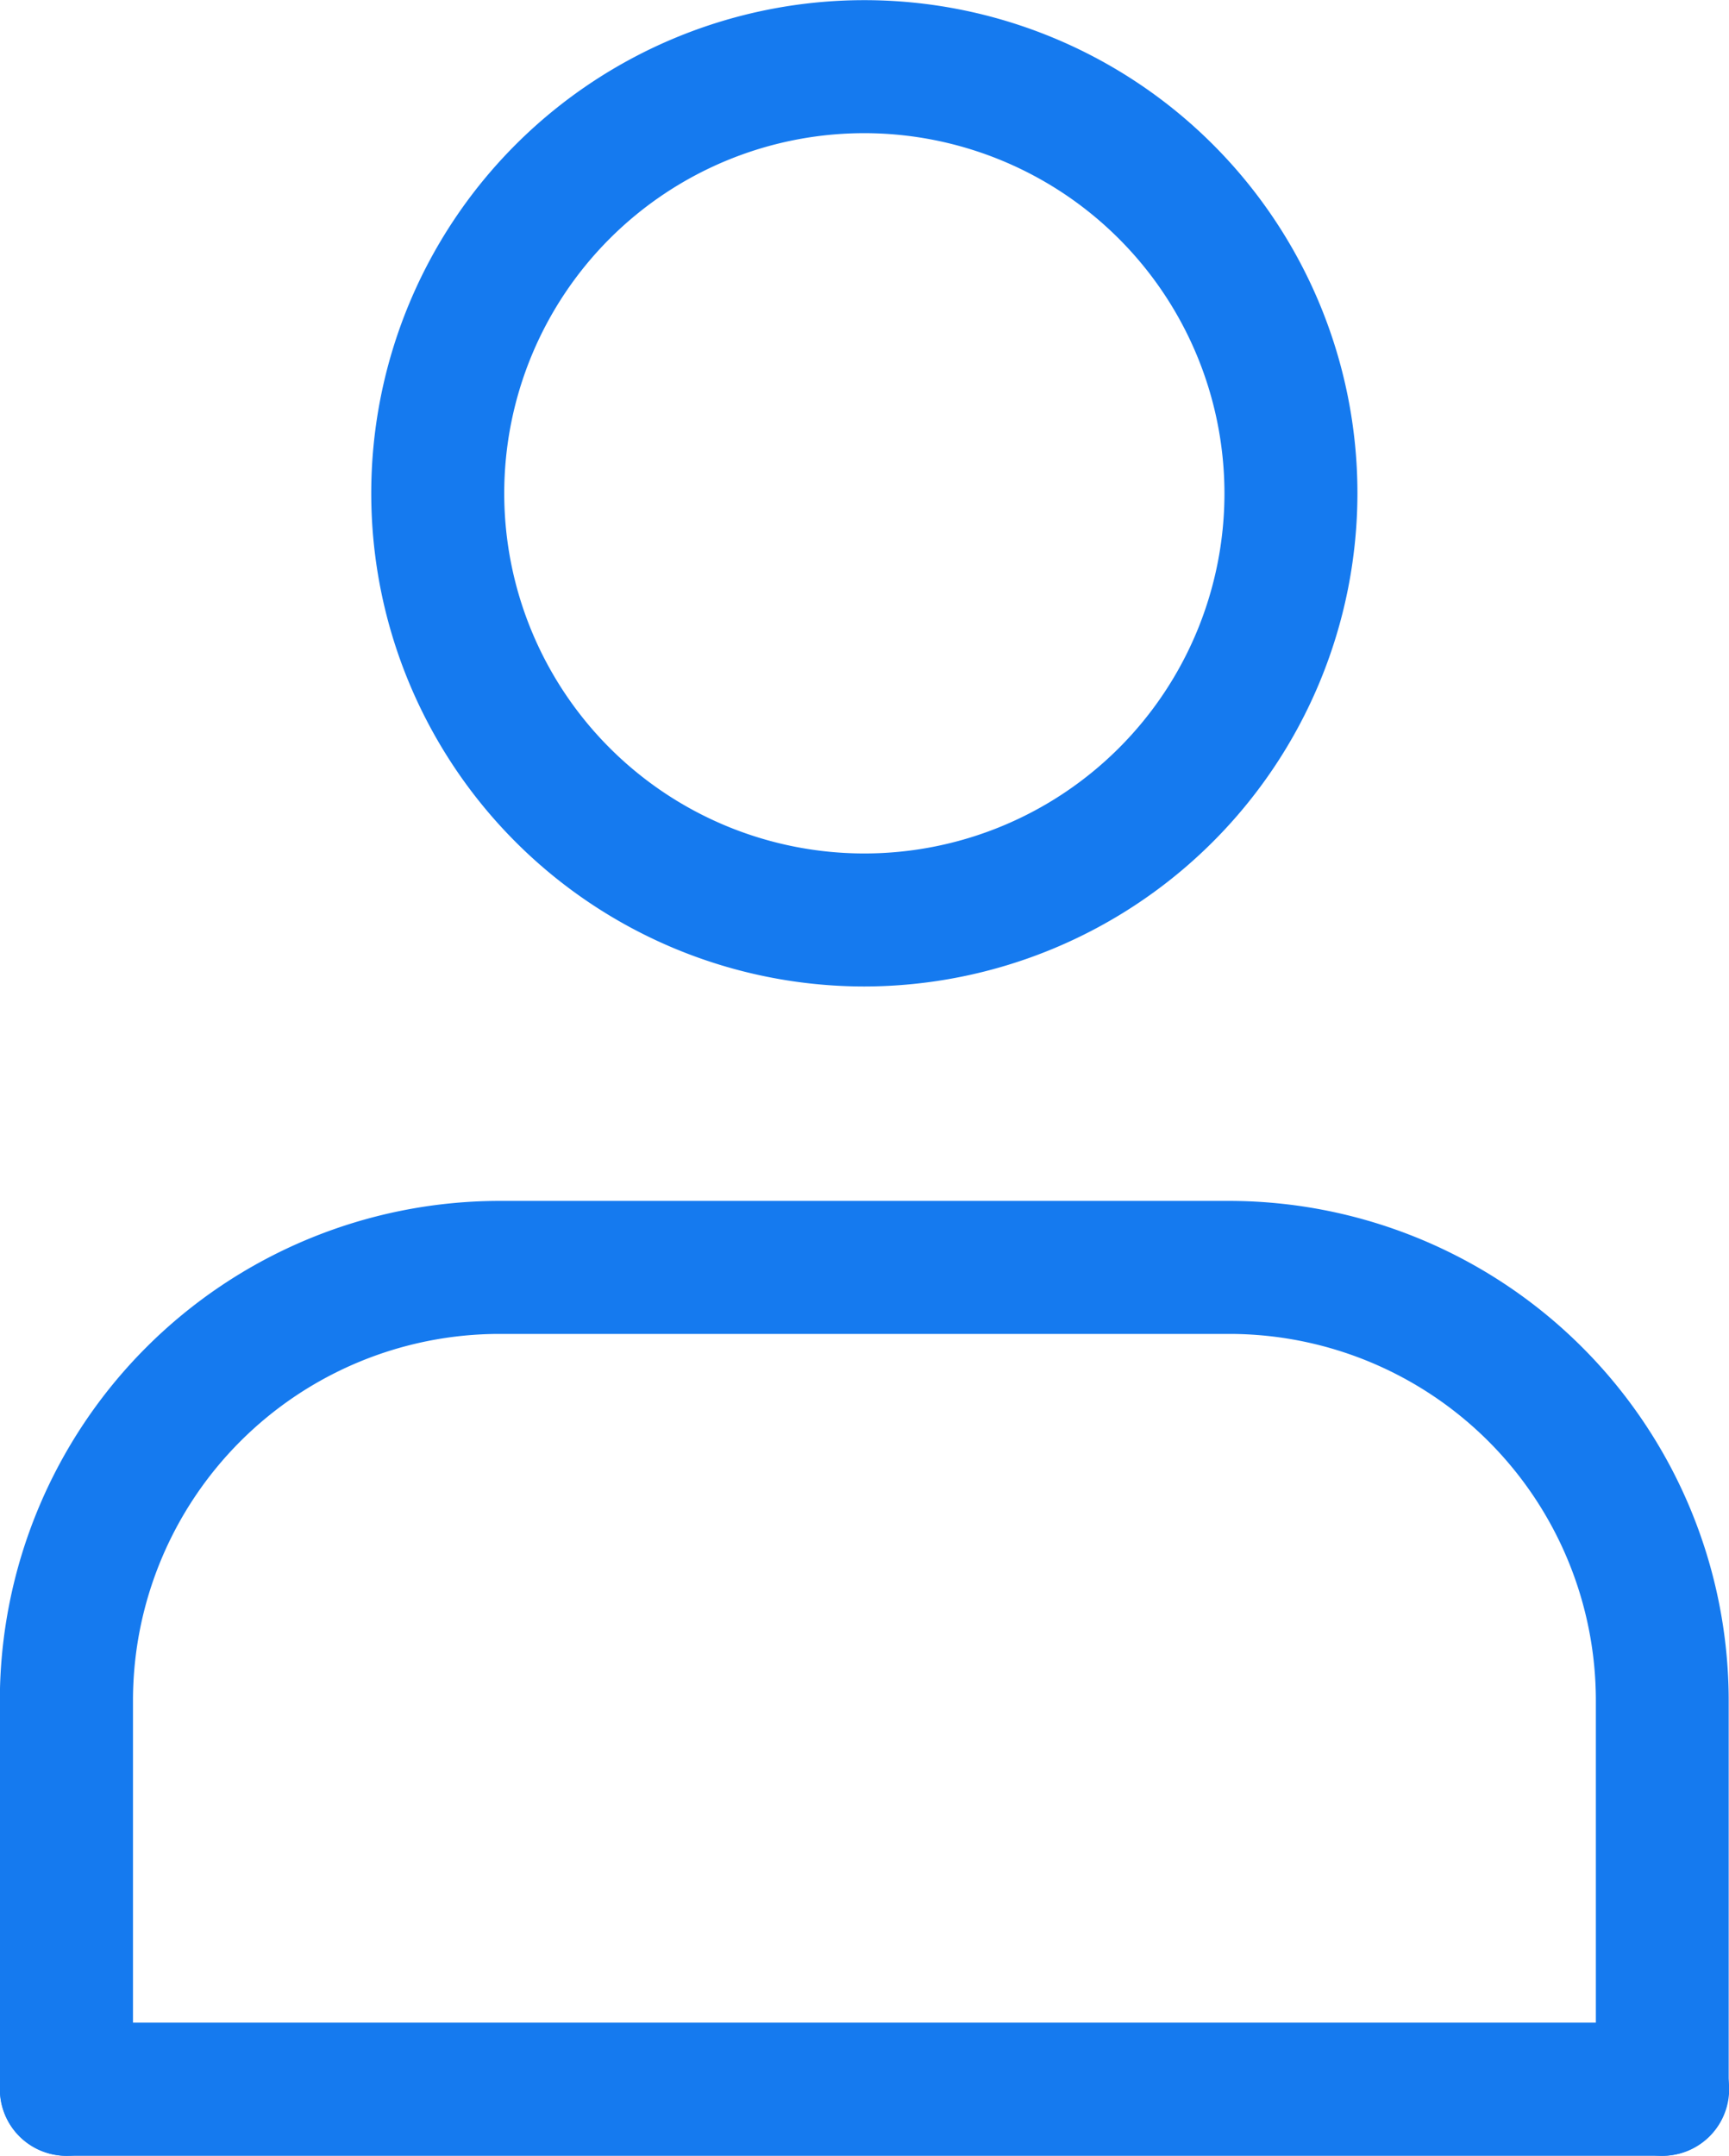
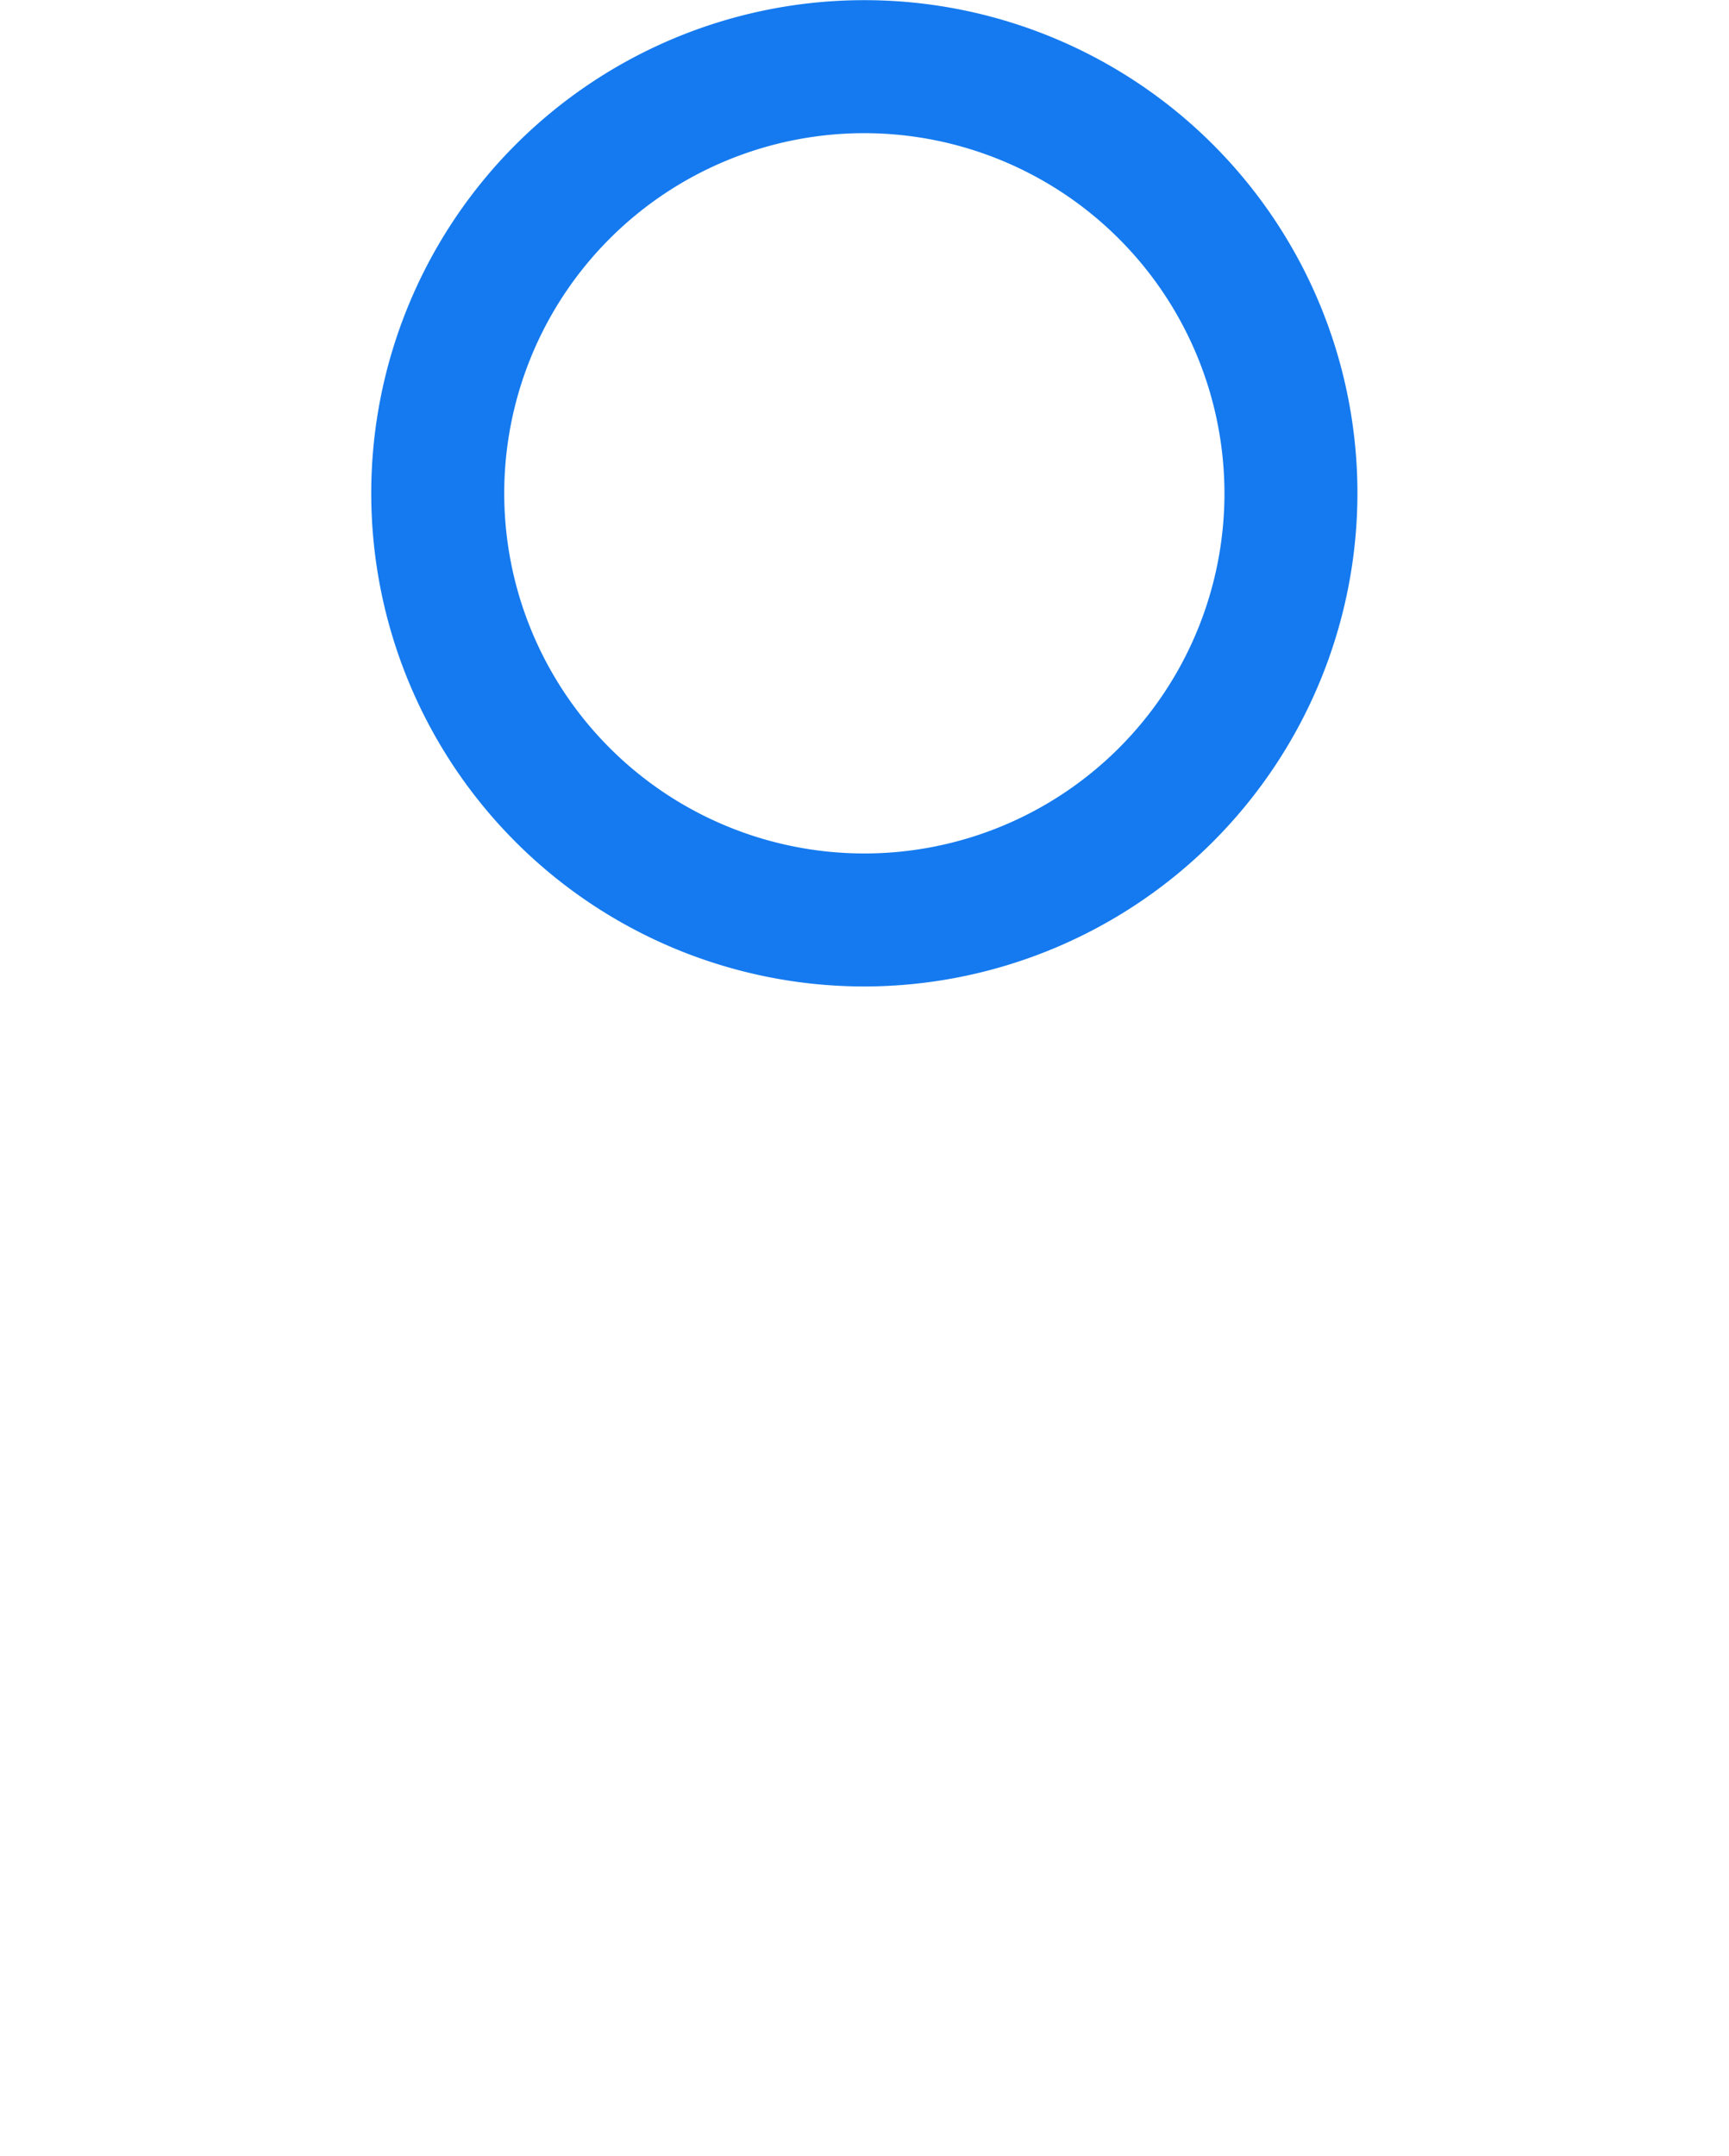
<svg xmlns="http://www.w3.org/2000/svg" width="11.168" height="13.923">
  <g id="グループ_3092" data-name="グループ 3092" transform="translate(332.573 -1619.034)" fill="#157aef">
-     <path id="パス_2211" data-name="パス 2211" d="M309.078 119.89H298.77a.43.43 0 010-.86h10.309a.43.43 0 010 .86" transform="translate(-630.913 1513.067)" />
-     <path id="パス_2212" data-name="パス 2212" d="M309.078 88.154a.43.43 0 01-.43-.43v-2.512a2.368 2.368 0 00-2.366-2.366h-4.717a2.368 2.368 0 00-2.366 2.366v2.512a.43.43 0 11-.86 0v-2.512a3.229 3.229 0 013.225-3.225h4.717a3.229 3.229 0 013.225 3.225v2.512a.43.43 0 01-.43.43" transform="translate(-630.913 1544.803)" />
    <path id="パス_2213" data-name="パス 2213" d="M318.265 34.22a3.185 3.185 0 113.185-3.186 3.189 3.189 0 01-3.185 3.186m0-5.511a2.326 2.326 0 102.326 2.326 2.328 2.328 0 00-2.326-2.326" transform="translate(-645.255 1591.185)" />
  </g>
</svg>